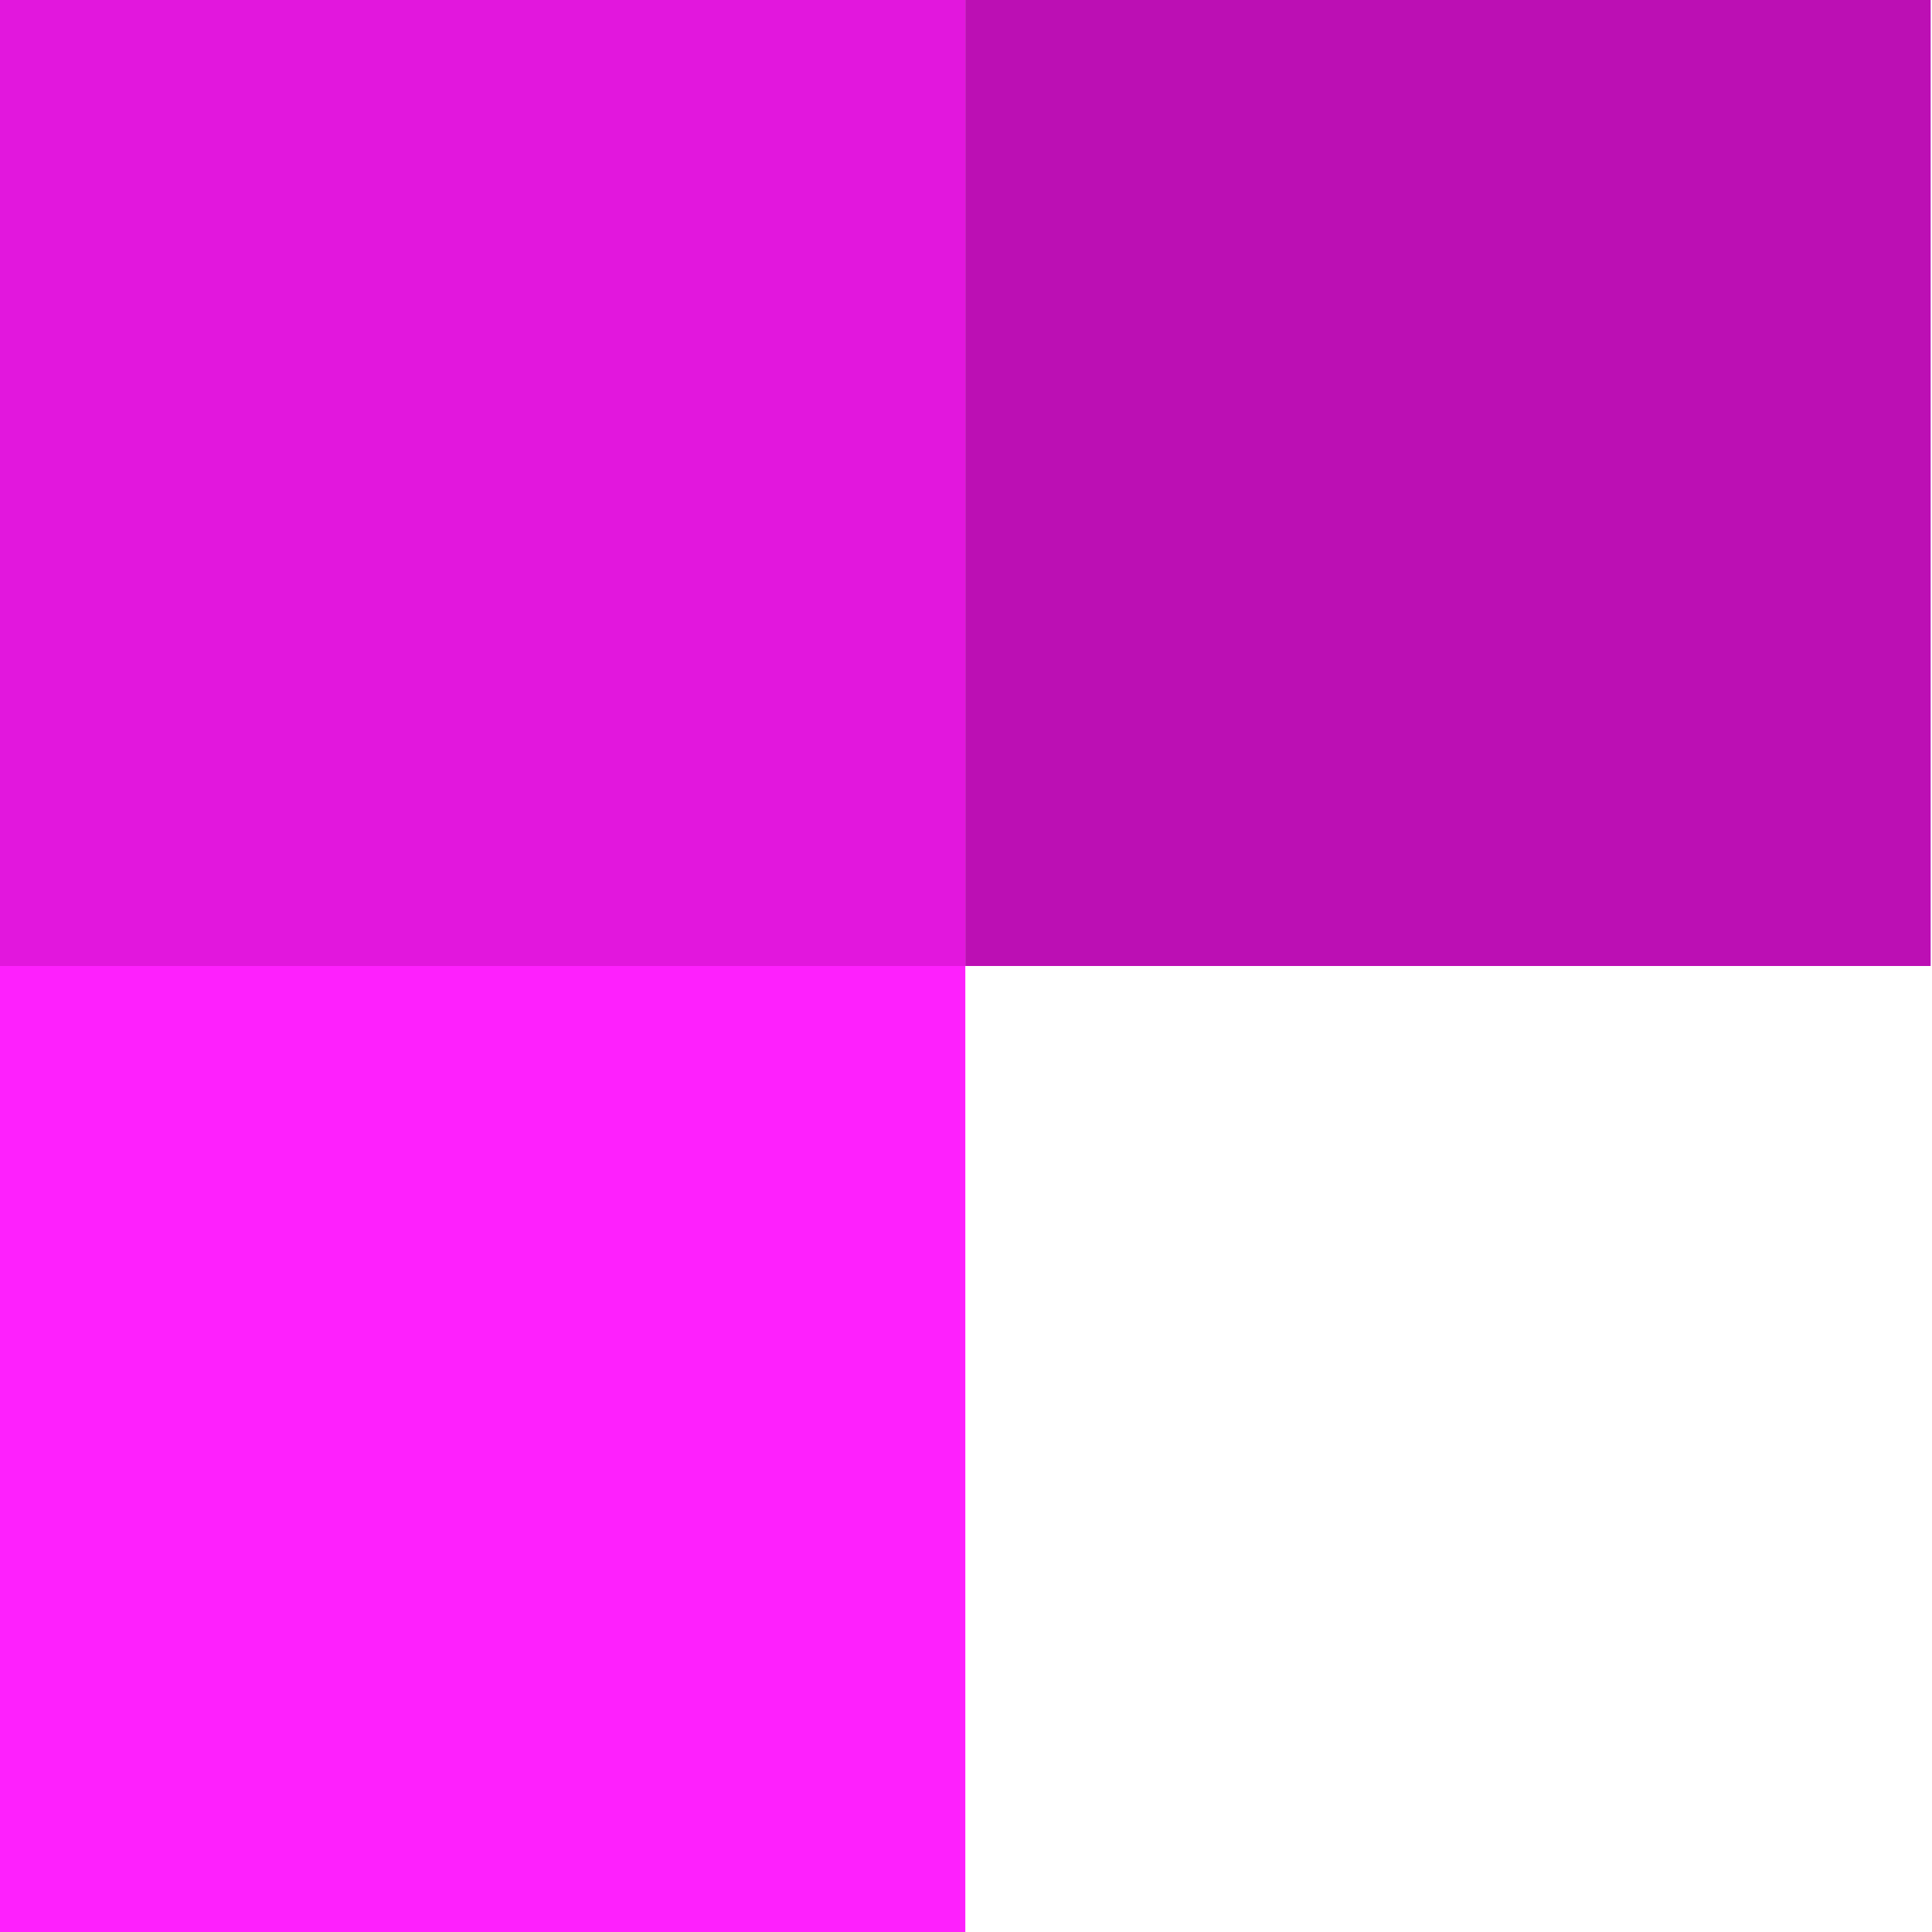
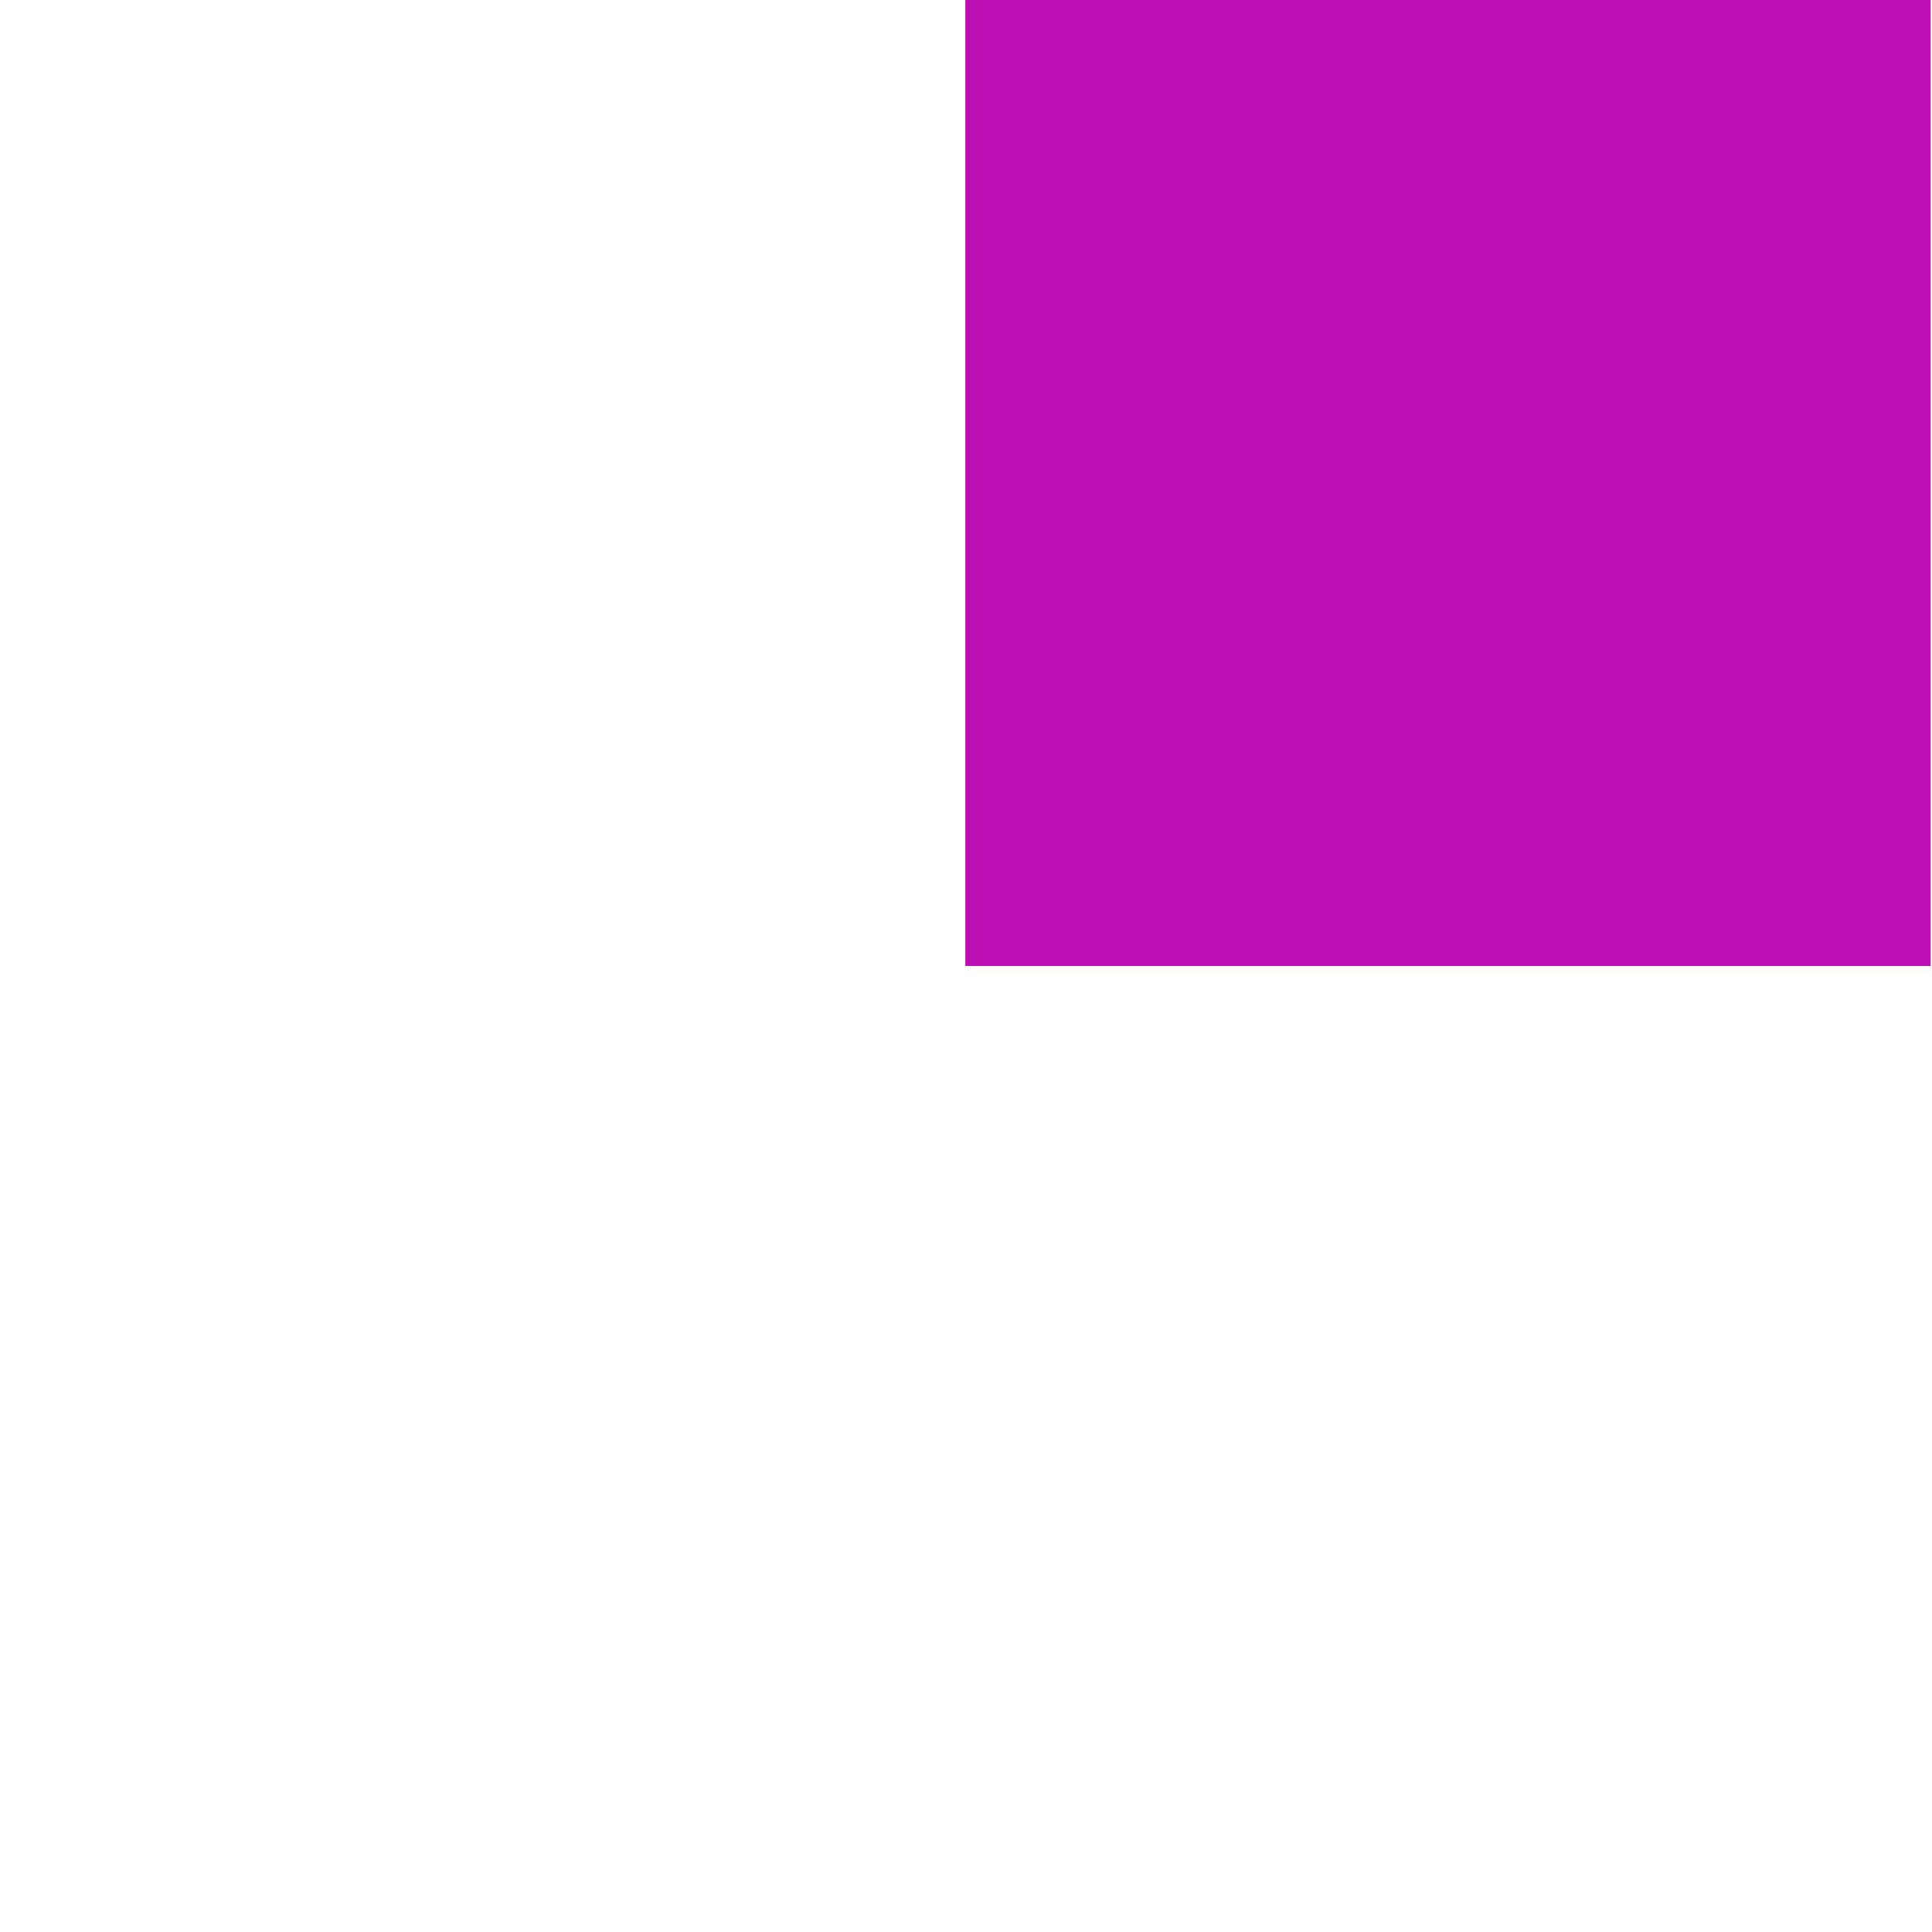
<svg xmlns="http://www.w3.org/2000/svg" width="60" height="60" viewBox="0 0 60 60" fill="none">
-   <path d="M0 0H29.979V30H0V0Z" fill="#E217DD" />
  <path d="M29.979 0H59.958V30H29.979V0Z" fill="#BC0FB4" />
-   <path d="M0 30H29.979V60H0V30Z" fill="#FE20FD" />
</svg>